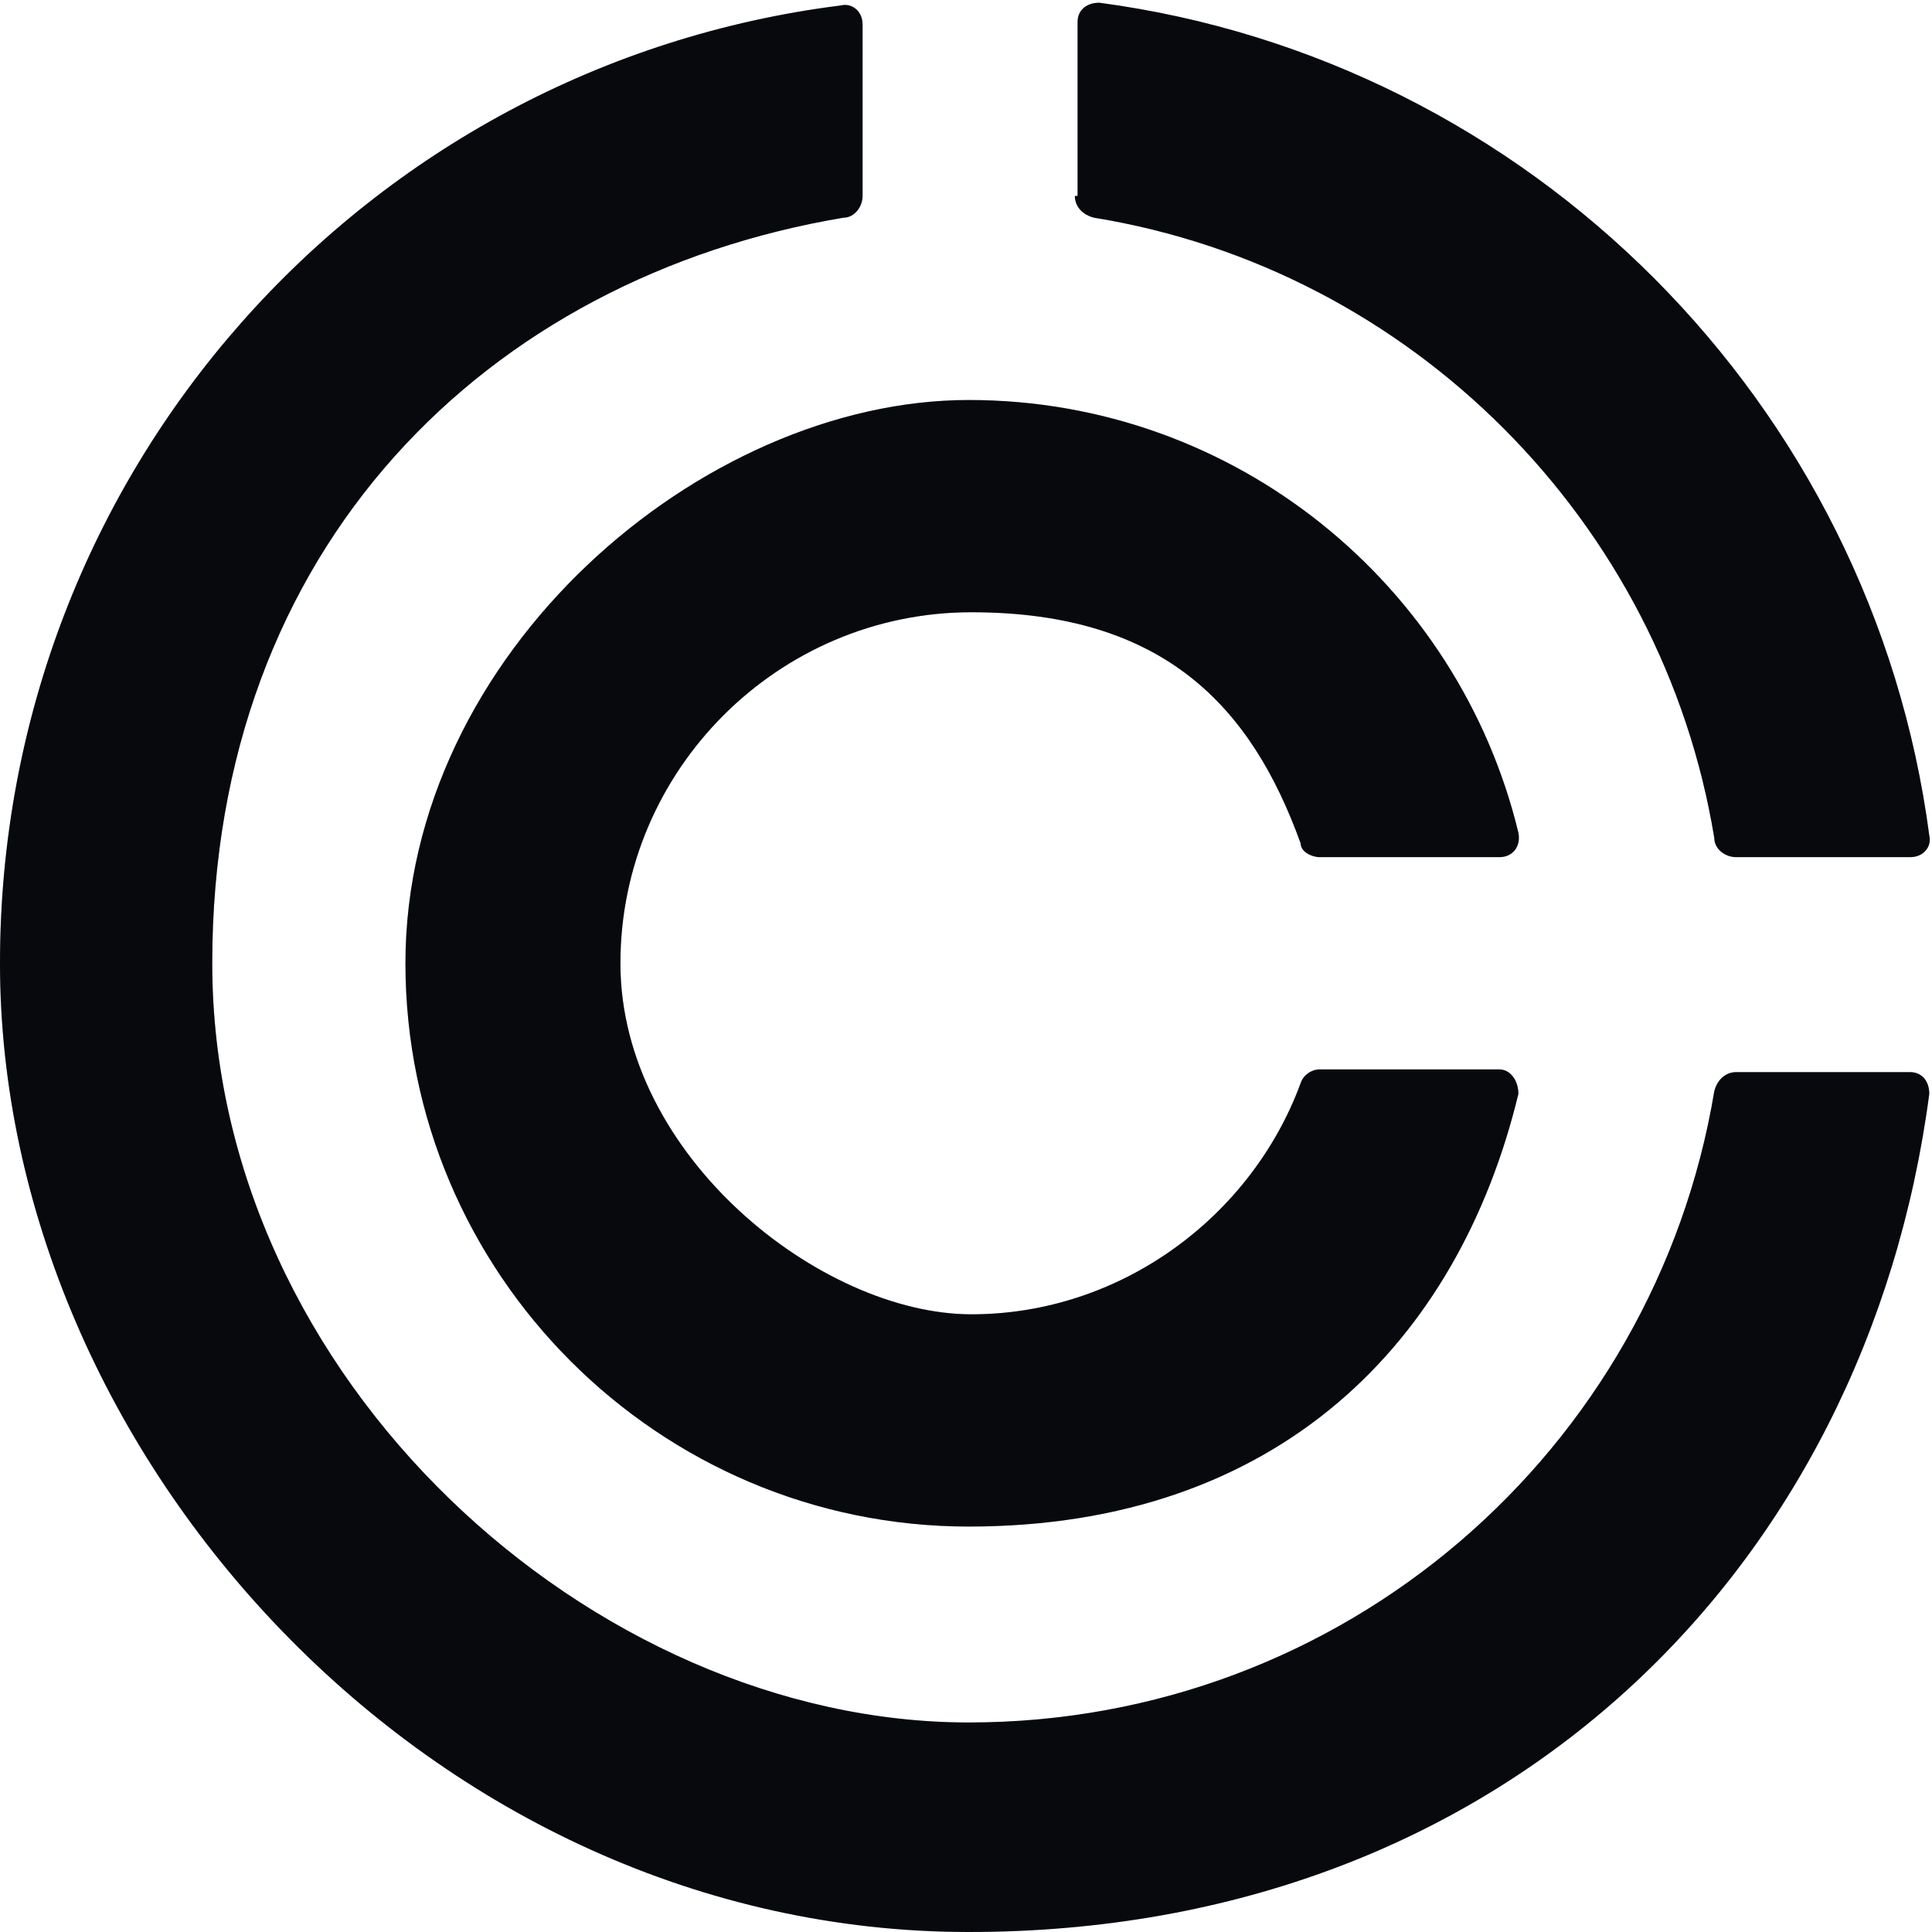
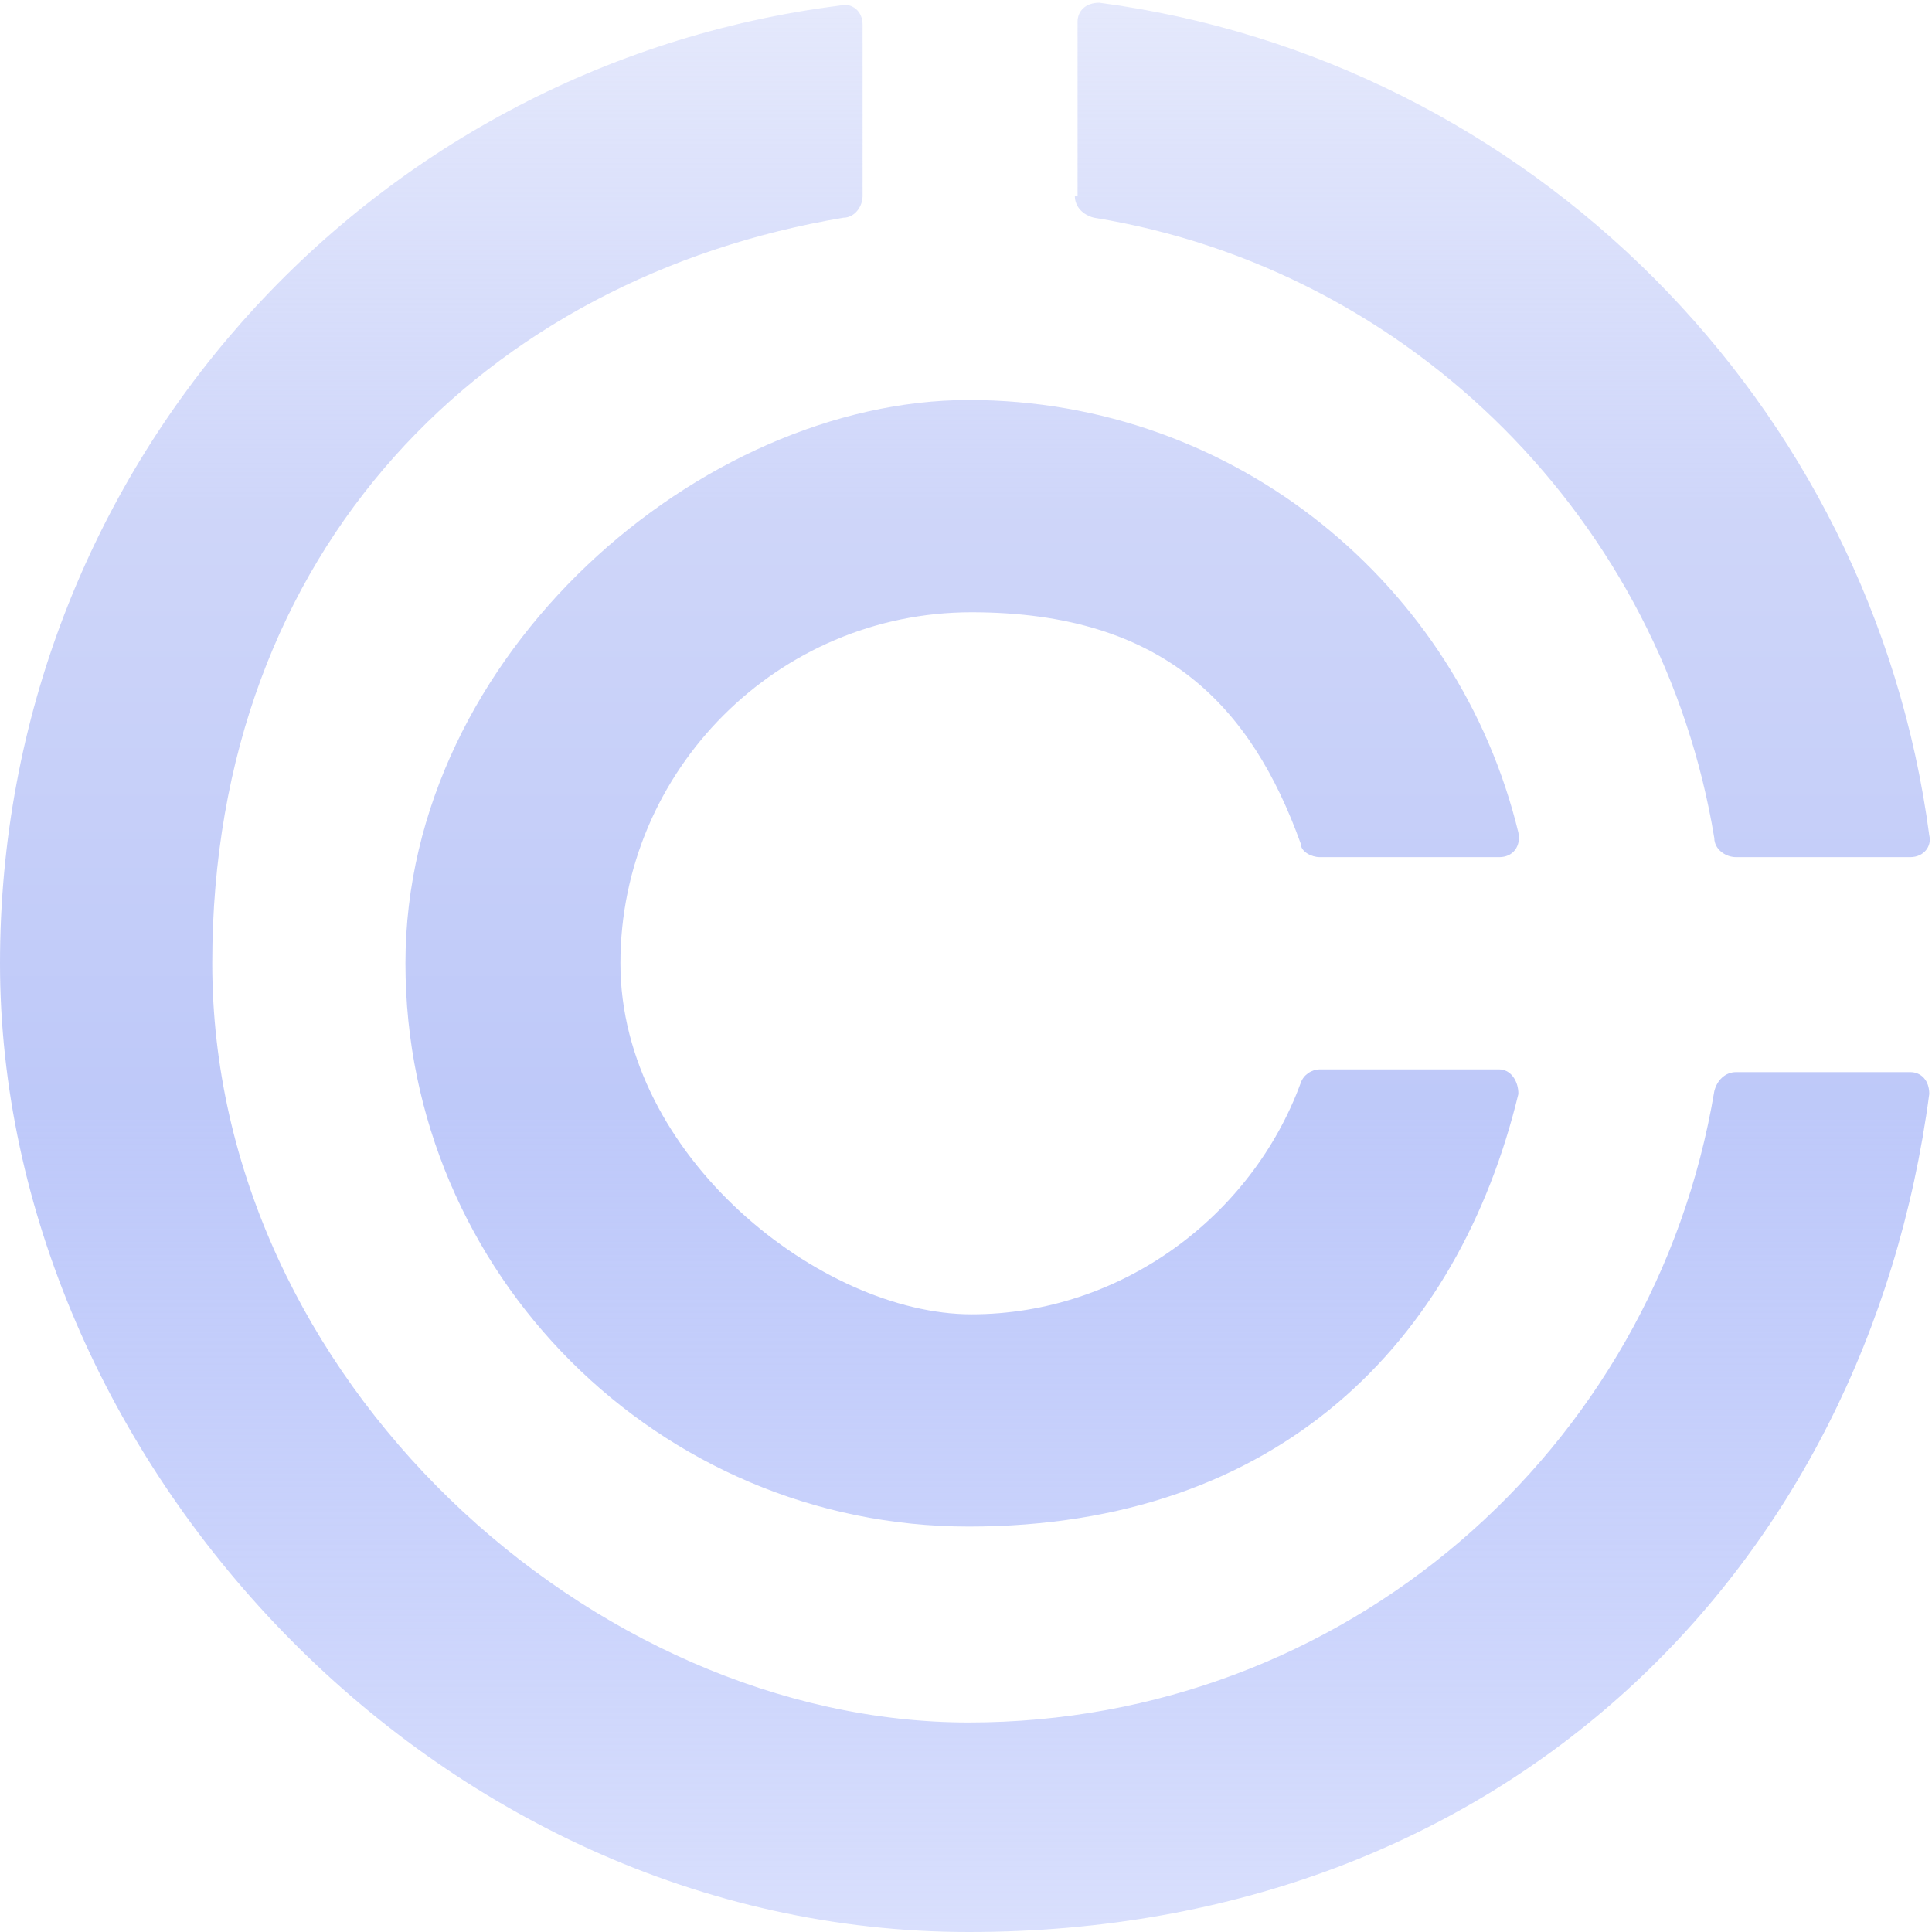
<svg xmlns="http://www.w3.org/2000/svg" id="Layer_1" version="1.1" viewBox="0 0 71 71">
  <defs>
    <style>
      .st0 {
        fill: #08090d;
      }

      .st0, .st1 {
        fill-rule: evenodd;
      }

      .st1 {
        fill: url(#linear-gradient);
      }
    </style>
    <linearGradient id="linear-gradient" x1="35.5" y1="523.6" x2="35.5" y2="599.1" gradientTransform="translate(0 -528)" gradientUnits="userSpaceOnUse">
      <stop offset="0" stop-color="#cad2f9" stop-opacity=".4" />
      <stop offset=".3" stop-color="#cad2f9" stop-opacity=".9" />
      <stop offset=".6" stop-color="#b7c3f9" stop-opacity=".9" />
      <stop offset="1" stop-color="#a0b0fa" stop-opacity=".4" />
    </linearGradient>
  </defs>
  <path class="st1" d="M39.5,7.2c0,.4.3.7.7.8,11.7,1.9,20.9,11.2,22.8,22.8,0,.4.4.7.8.7h6.4c.5,0,.8-.4.7-.8C68.8,14.8,56.2,2.2,40.4.1c-.5,0-.8.3-.8.7v6.4h-.1ZM31.7.9c0-.5-.4-.8-.8-.7C13.4,2.4,0,17.3,0,35.4s15.9,35.6,35.6,35.6,33-13.4,35.3-30.8c0-.5-.3-.8-.7-.8h-6.4c-.4,0-.7.3-.8.7-2.2,13.2-13.6,23.2-27.4,23.2S7.8,50.7,7.8,35.4,17.9,10.2,31,8c.4,0,.7-.4.7-.8V.9ZM55.1,31.5c.5,0,.8-.4.7-.9-2.2-9.1-10.4-15.9-20.2-15.9s-20.7,9.3-20.7,20.7,9.3,20.7,20.7,20.7,18-6.8,20.2-15.9c0-.5-.3-.9-.7-.9h-6.6c-.3,0-.6.2-.7.5-1.8,4.9-6.6,8.5-12.1,8.5s-12.9-5.8-12.9-12.9,5.8-12.9,12.9-12.9,10.3,3.5,12.1,8.5c0,.3.4.5.7.5,0,0,6.6,0,6.6,0Z" />
-   <path class="st0" d="M39.5,7.2c0,.4.3.7.7.8,11.7,1.9,20.9,11.2,22.8,22.8,0,.4.4.7.8.7h6.4c.5,0,.8-.4.7-.8C68.8,14.8,56.2,2.2,40.4.1c-.5,0-.8.3-.8.7v6.4h-.1ZM31.7.9c0-.5-.4-.8-.8-.7C13.4,2.4,0,17.3,0,35.4s15.9,35.6,35.6,35.6,33-13.4,35.3-30.8c0-.5-.3-.8-.7-.8h-6.4c-.4,0-.7.3-.8.7-2.2,13.2-13.6,23.2-27.4,23.2S7.8,50.7,7.8,35.4,17.9,10.2,31,8c.4,0,.7-.4.7-.8V.9ZM55.1,31.5c.5,0,.8-.4.7-.9-2.2-9.1-10.4-15.9-20.2-15.9s-20.7,9.3-20.7,20.7,9.3,20.7,20.7,20.7,18-6.8,20.2-15.9c0-.5-.3-.9-.7-.9h-6.6c-.3,0-.6.2-.7.5-1.8,4.9-6.6,8.5-12.1,8.5s-12.9-5.8-12.9-12.9,5.8-12.9,12.9-12.9,10.3,3.5,12.1,8.5c0,.3.4.5.7.5,0,0,6.6,0,6.6,0Z" />
</svg>